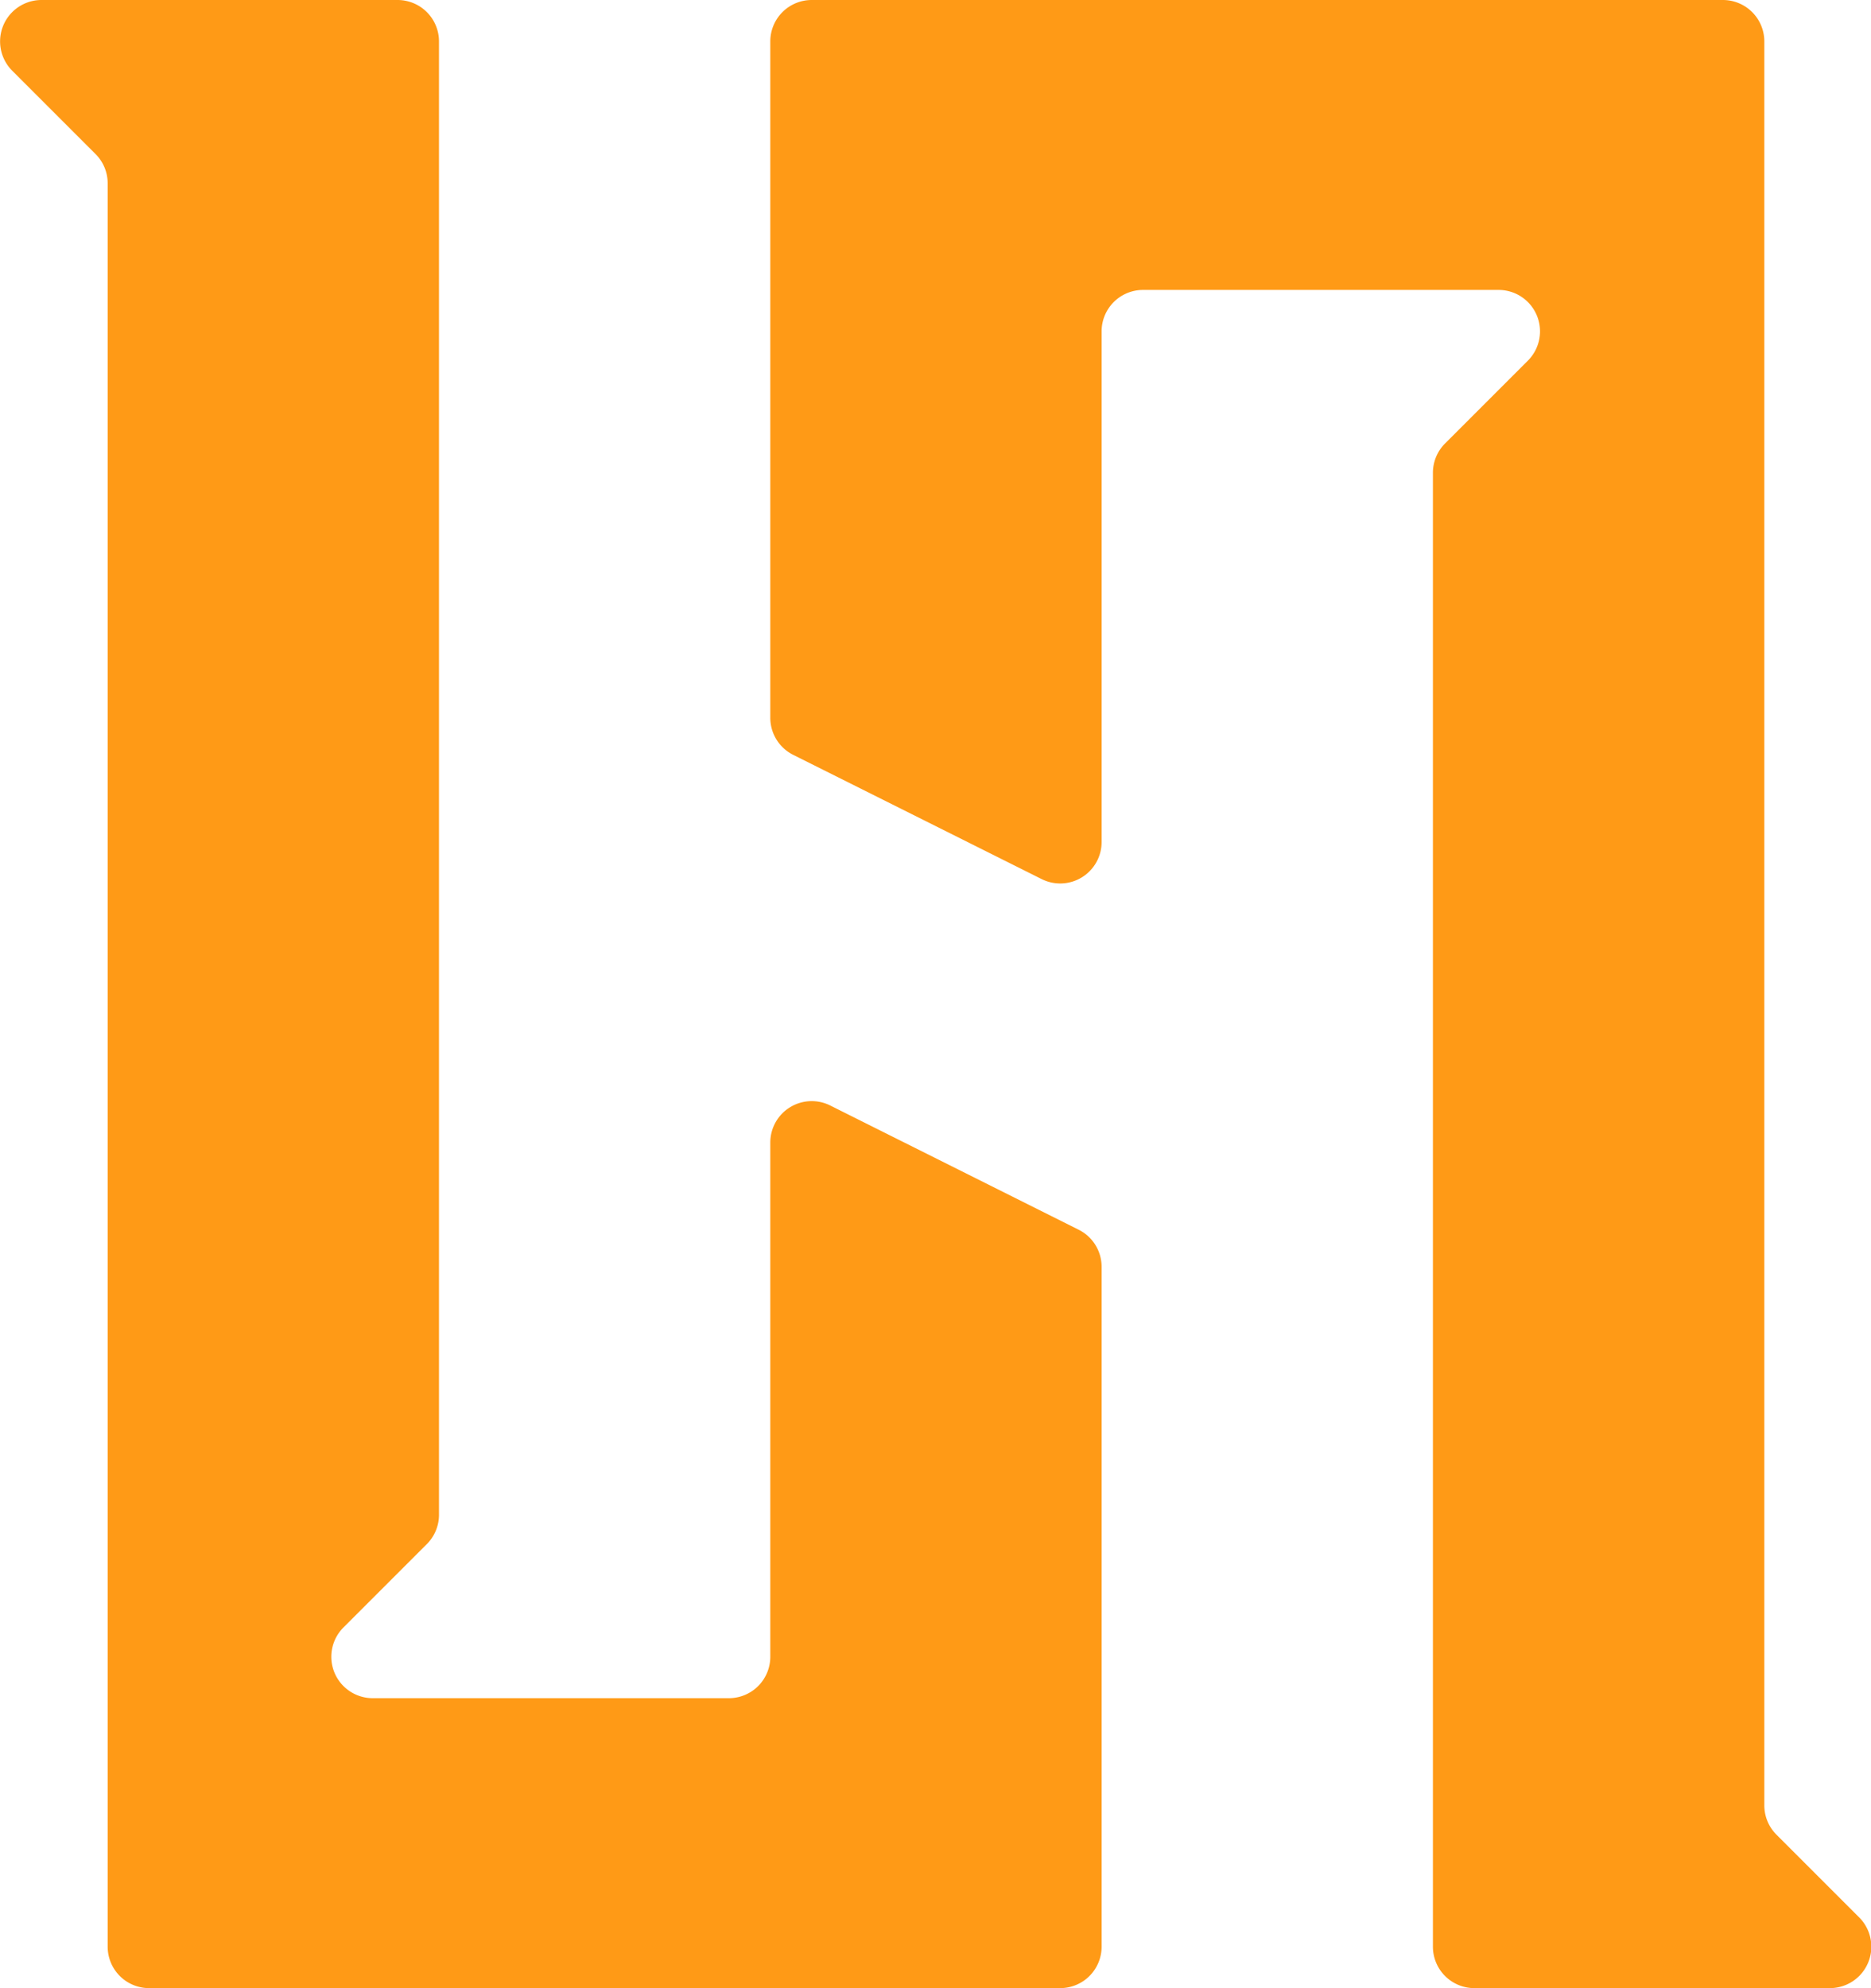
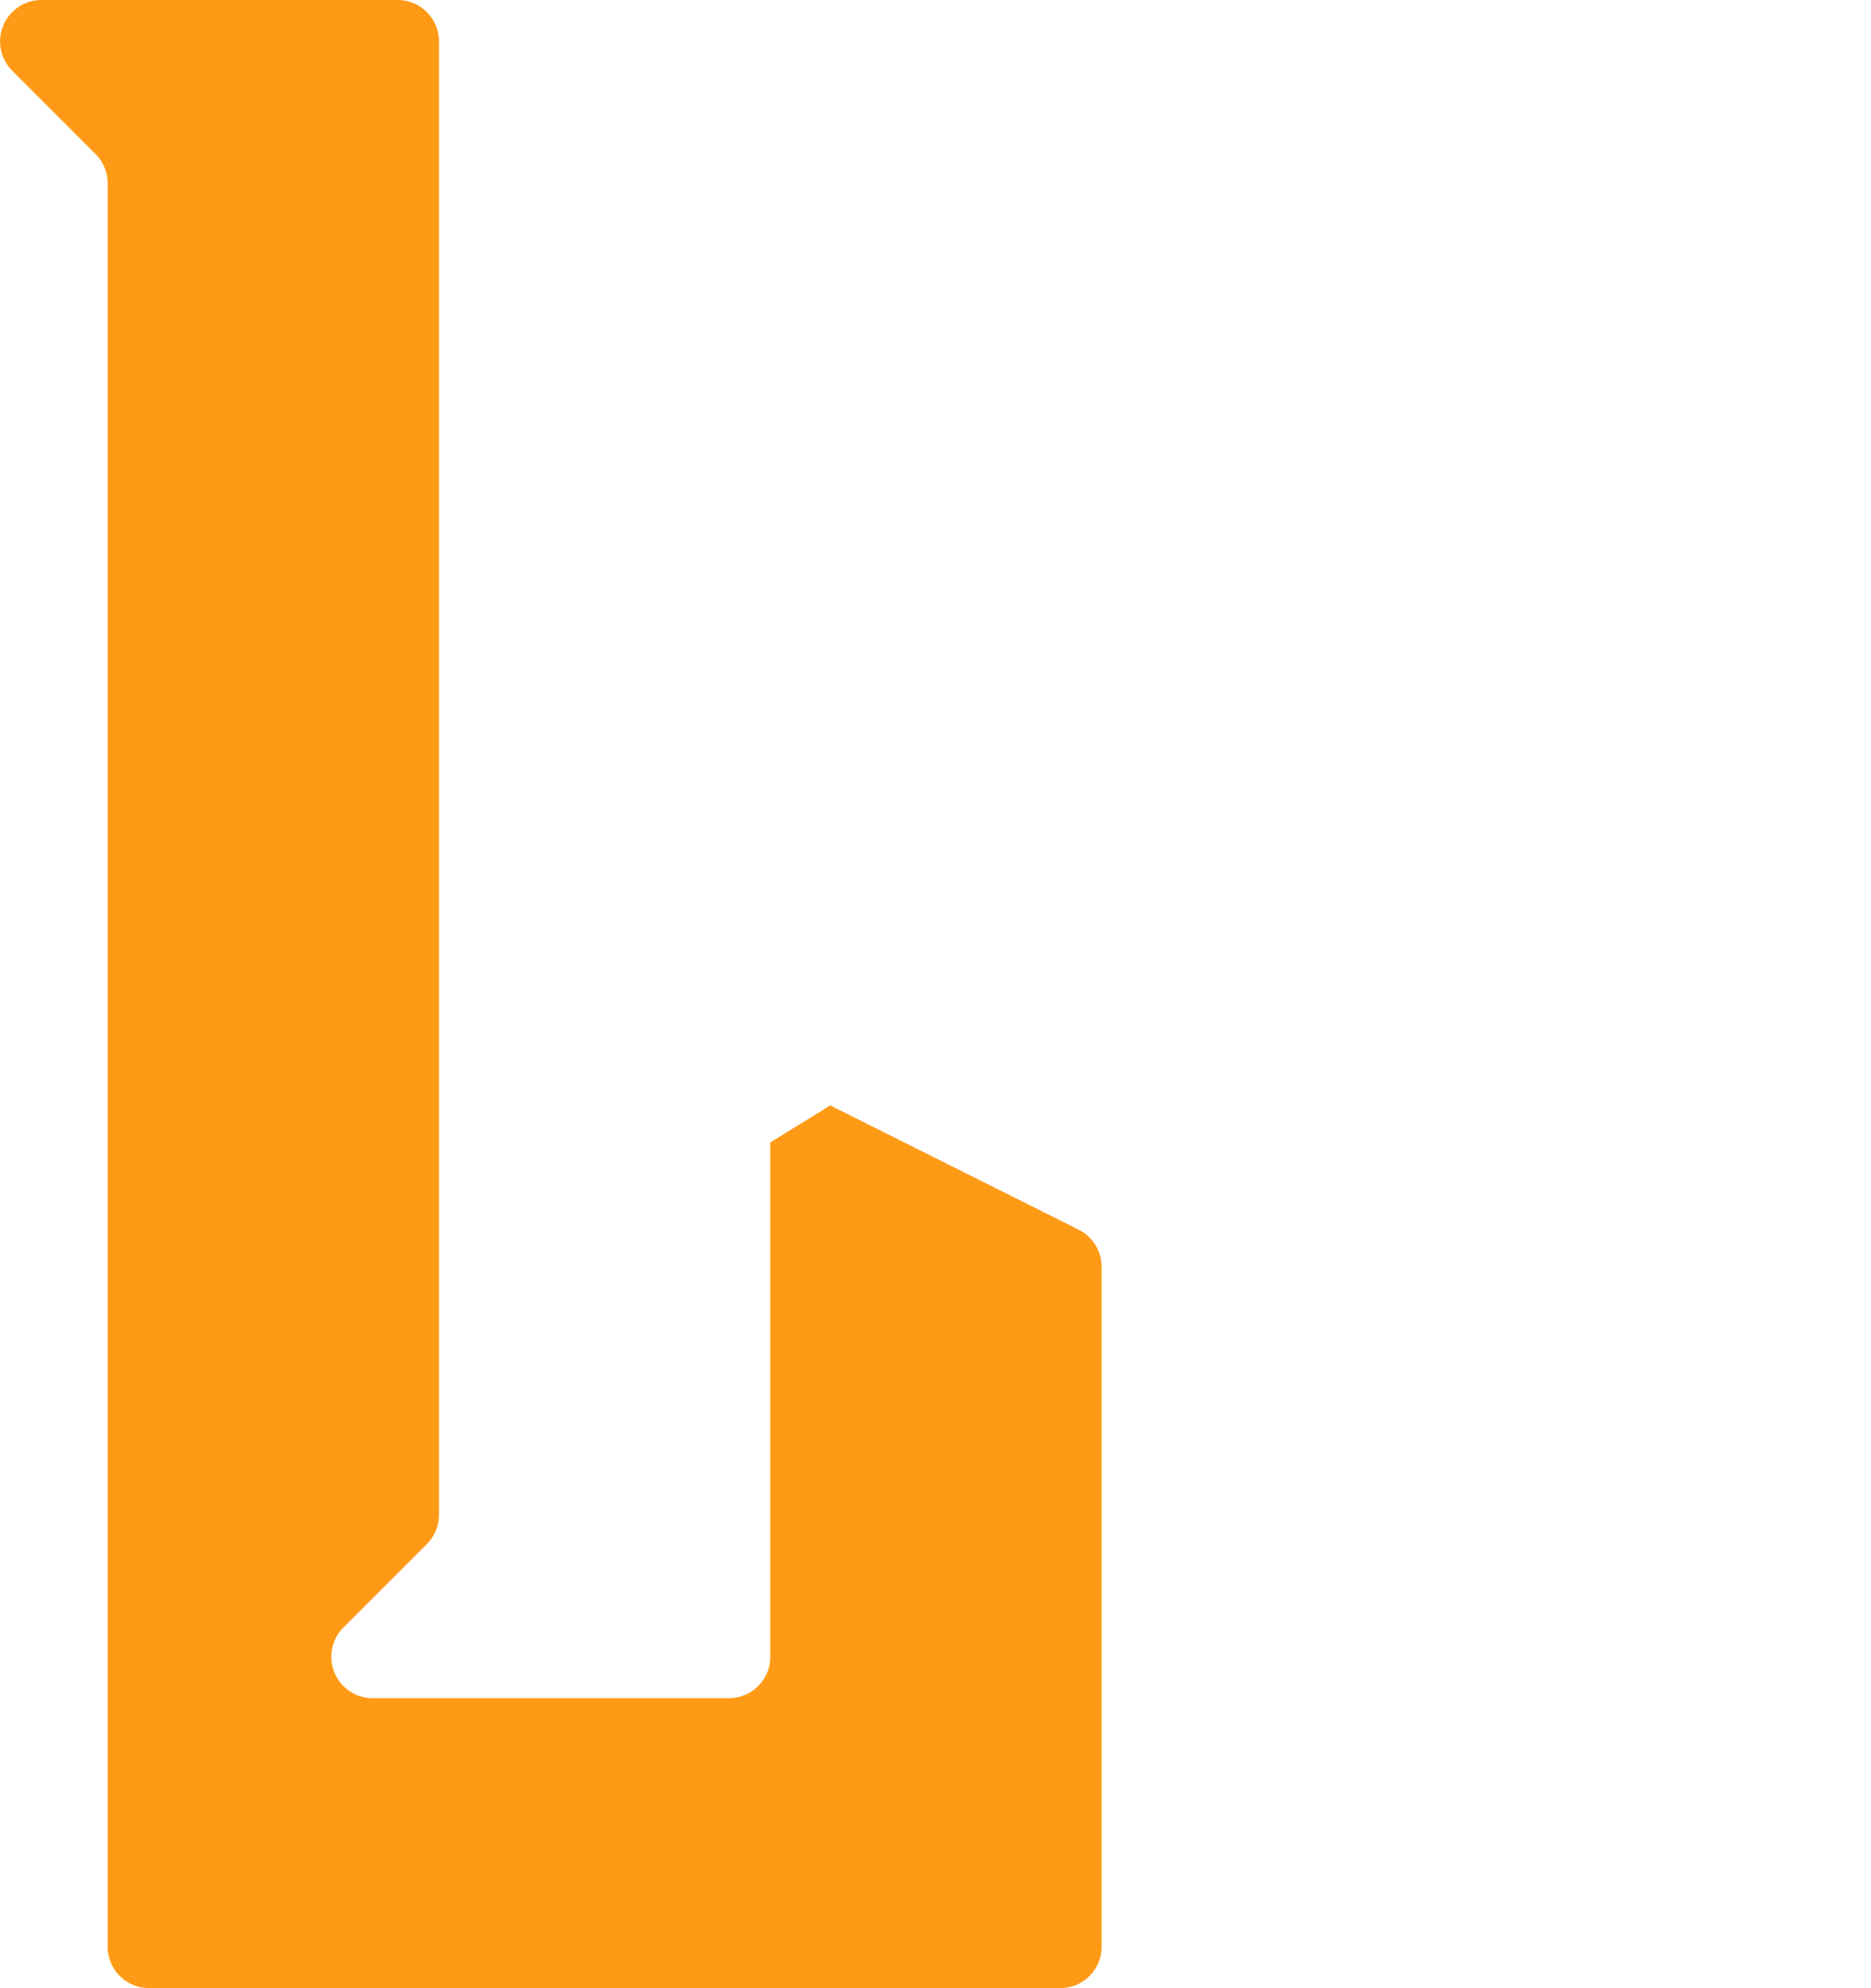
<svg xmlns="http://www.w3.org/2000/svg" viewBox="0 0 225.89 240">
  <defs>
    <style>.cls-1{fill:#ff9a16;}</style>
  </defs>
  <g id="Layer_2" data-name="Layer 2">
    <g id="Layer_2-2" data-name="Layer 2">
-       <path class="cls-1" d="M93,137.91V200a5,5,0,0,1-5,5H45a5,5,0,0,1-3.54-8.53l10-10A5,5,0,0,0,53,182.91V5a5,5,0,0,0-5-5H5A5,5,0,0,0,1.47,8.53l10,10A5,5,0,0,1,13,22.09V235a5,5,0,0,0,5,5H128a5,5,0,0,0,5-5V152.92a5,5,0,0,0-2.77-4.47l-30-15A5,5,0,0,0,93,137.91Z" />
-       <path class="cls-1" d="M133,101.66V40a5,5,0,0,1,5-5h42.93a5,5,0,0,1,3.54,8.53l-10,10A5,5,0,0,0,173,57.09V235a5,5,0,0,0,5,5h42.93a5,5,0,0,0,3.54-8.53l-10-10a5,5,0,0,1-1.46-3.54V5a5,5,0,0,0-5-5H98a5,5,0,0,0-5,5V86.64a5,5,0,0,0,2.76,4.48l30,15A5,5,0,0,0,133,101.66Z" />
+       <path class="cls-1" d="M93,137.91V200a5,5,0,0,1-5,5H45a5,5,0,0,1-3.54-8.53l10-10A5,5,0,0,0,53,182.91V5a5,5,0,0,0-5-5H5A5,5,0,0,0,1.47,8.53l10,10A5,5,0,0,1,13,22.09V235a5,5,0,0,0,5,5H128a5,5,0,0,0,5-5V152.92a5,5,0,0,0-2.77-4.47l-30-15Z" />
    </g>
  </g>
</svg>